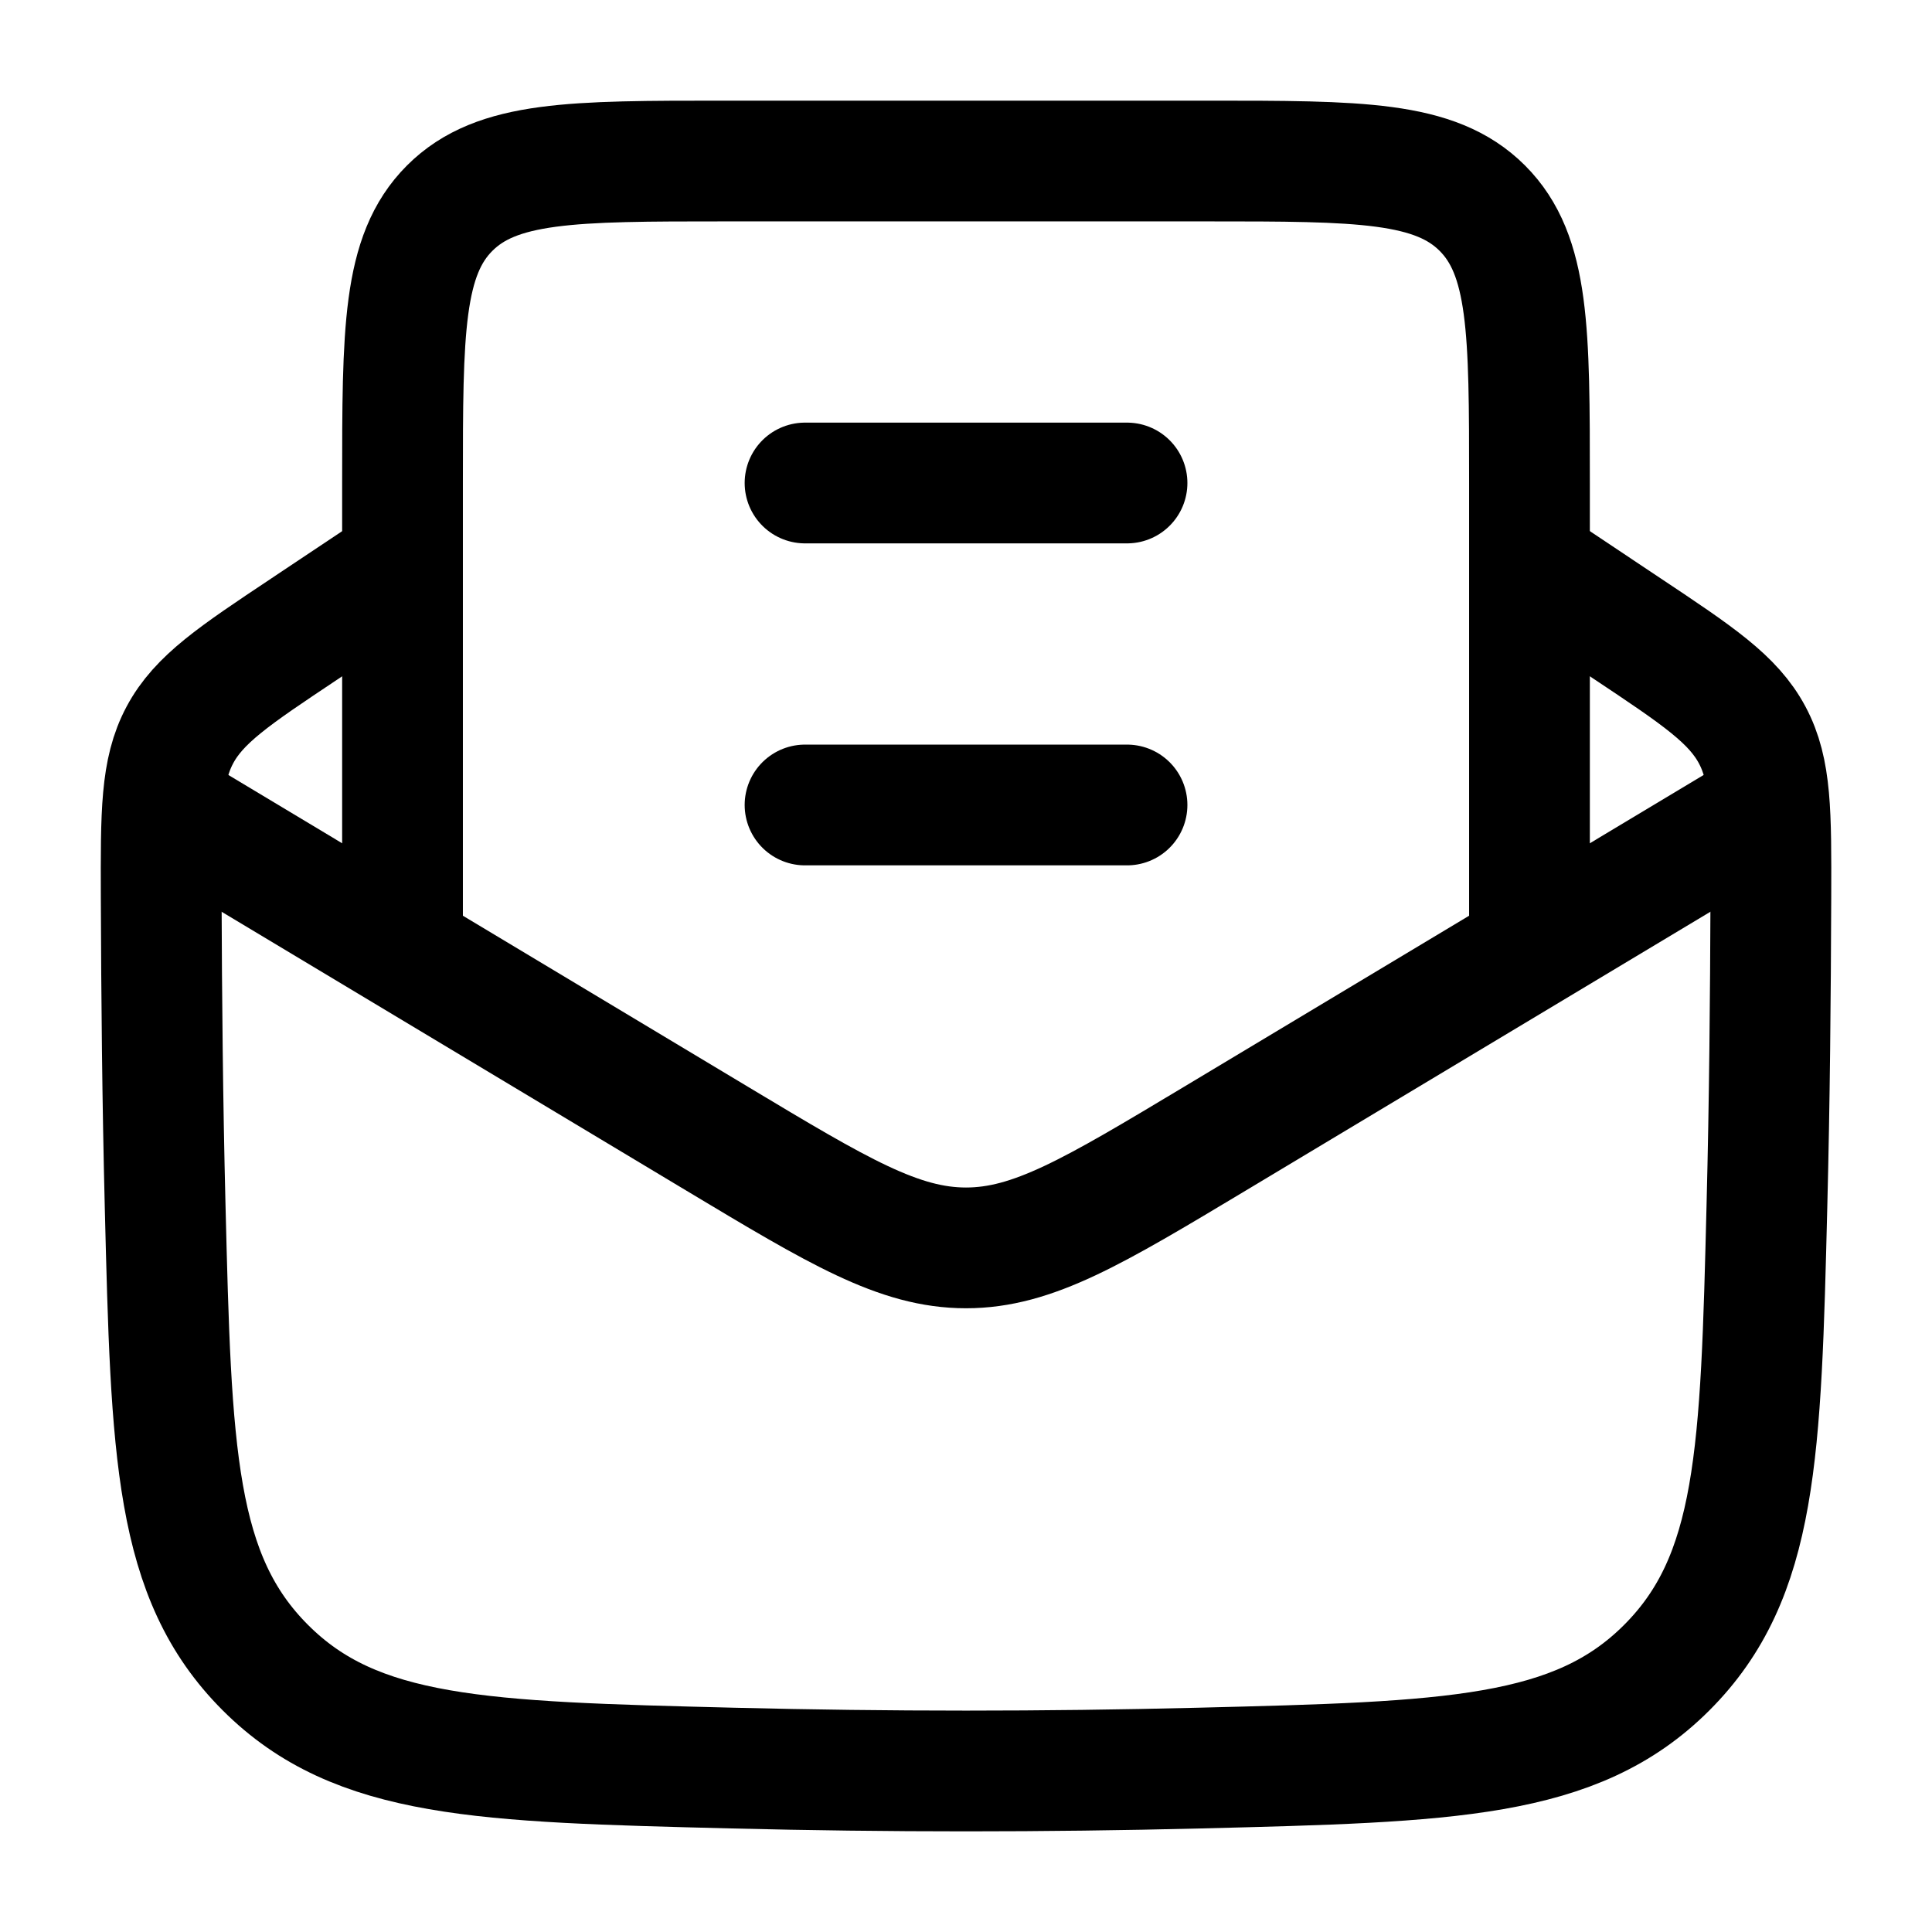
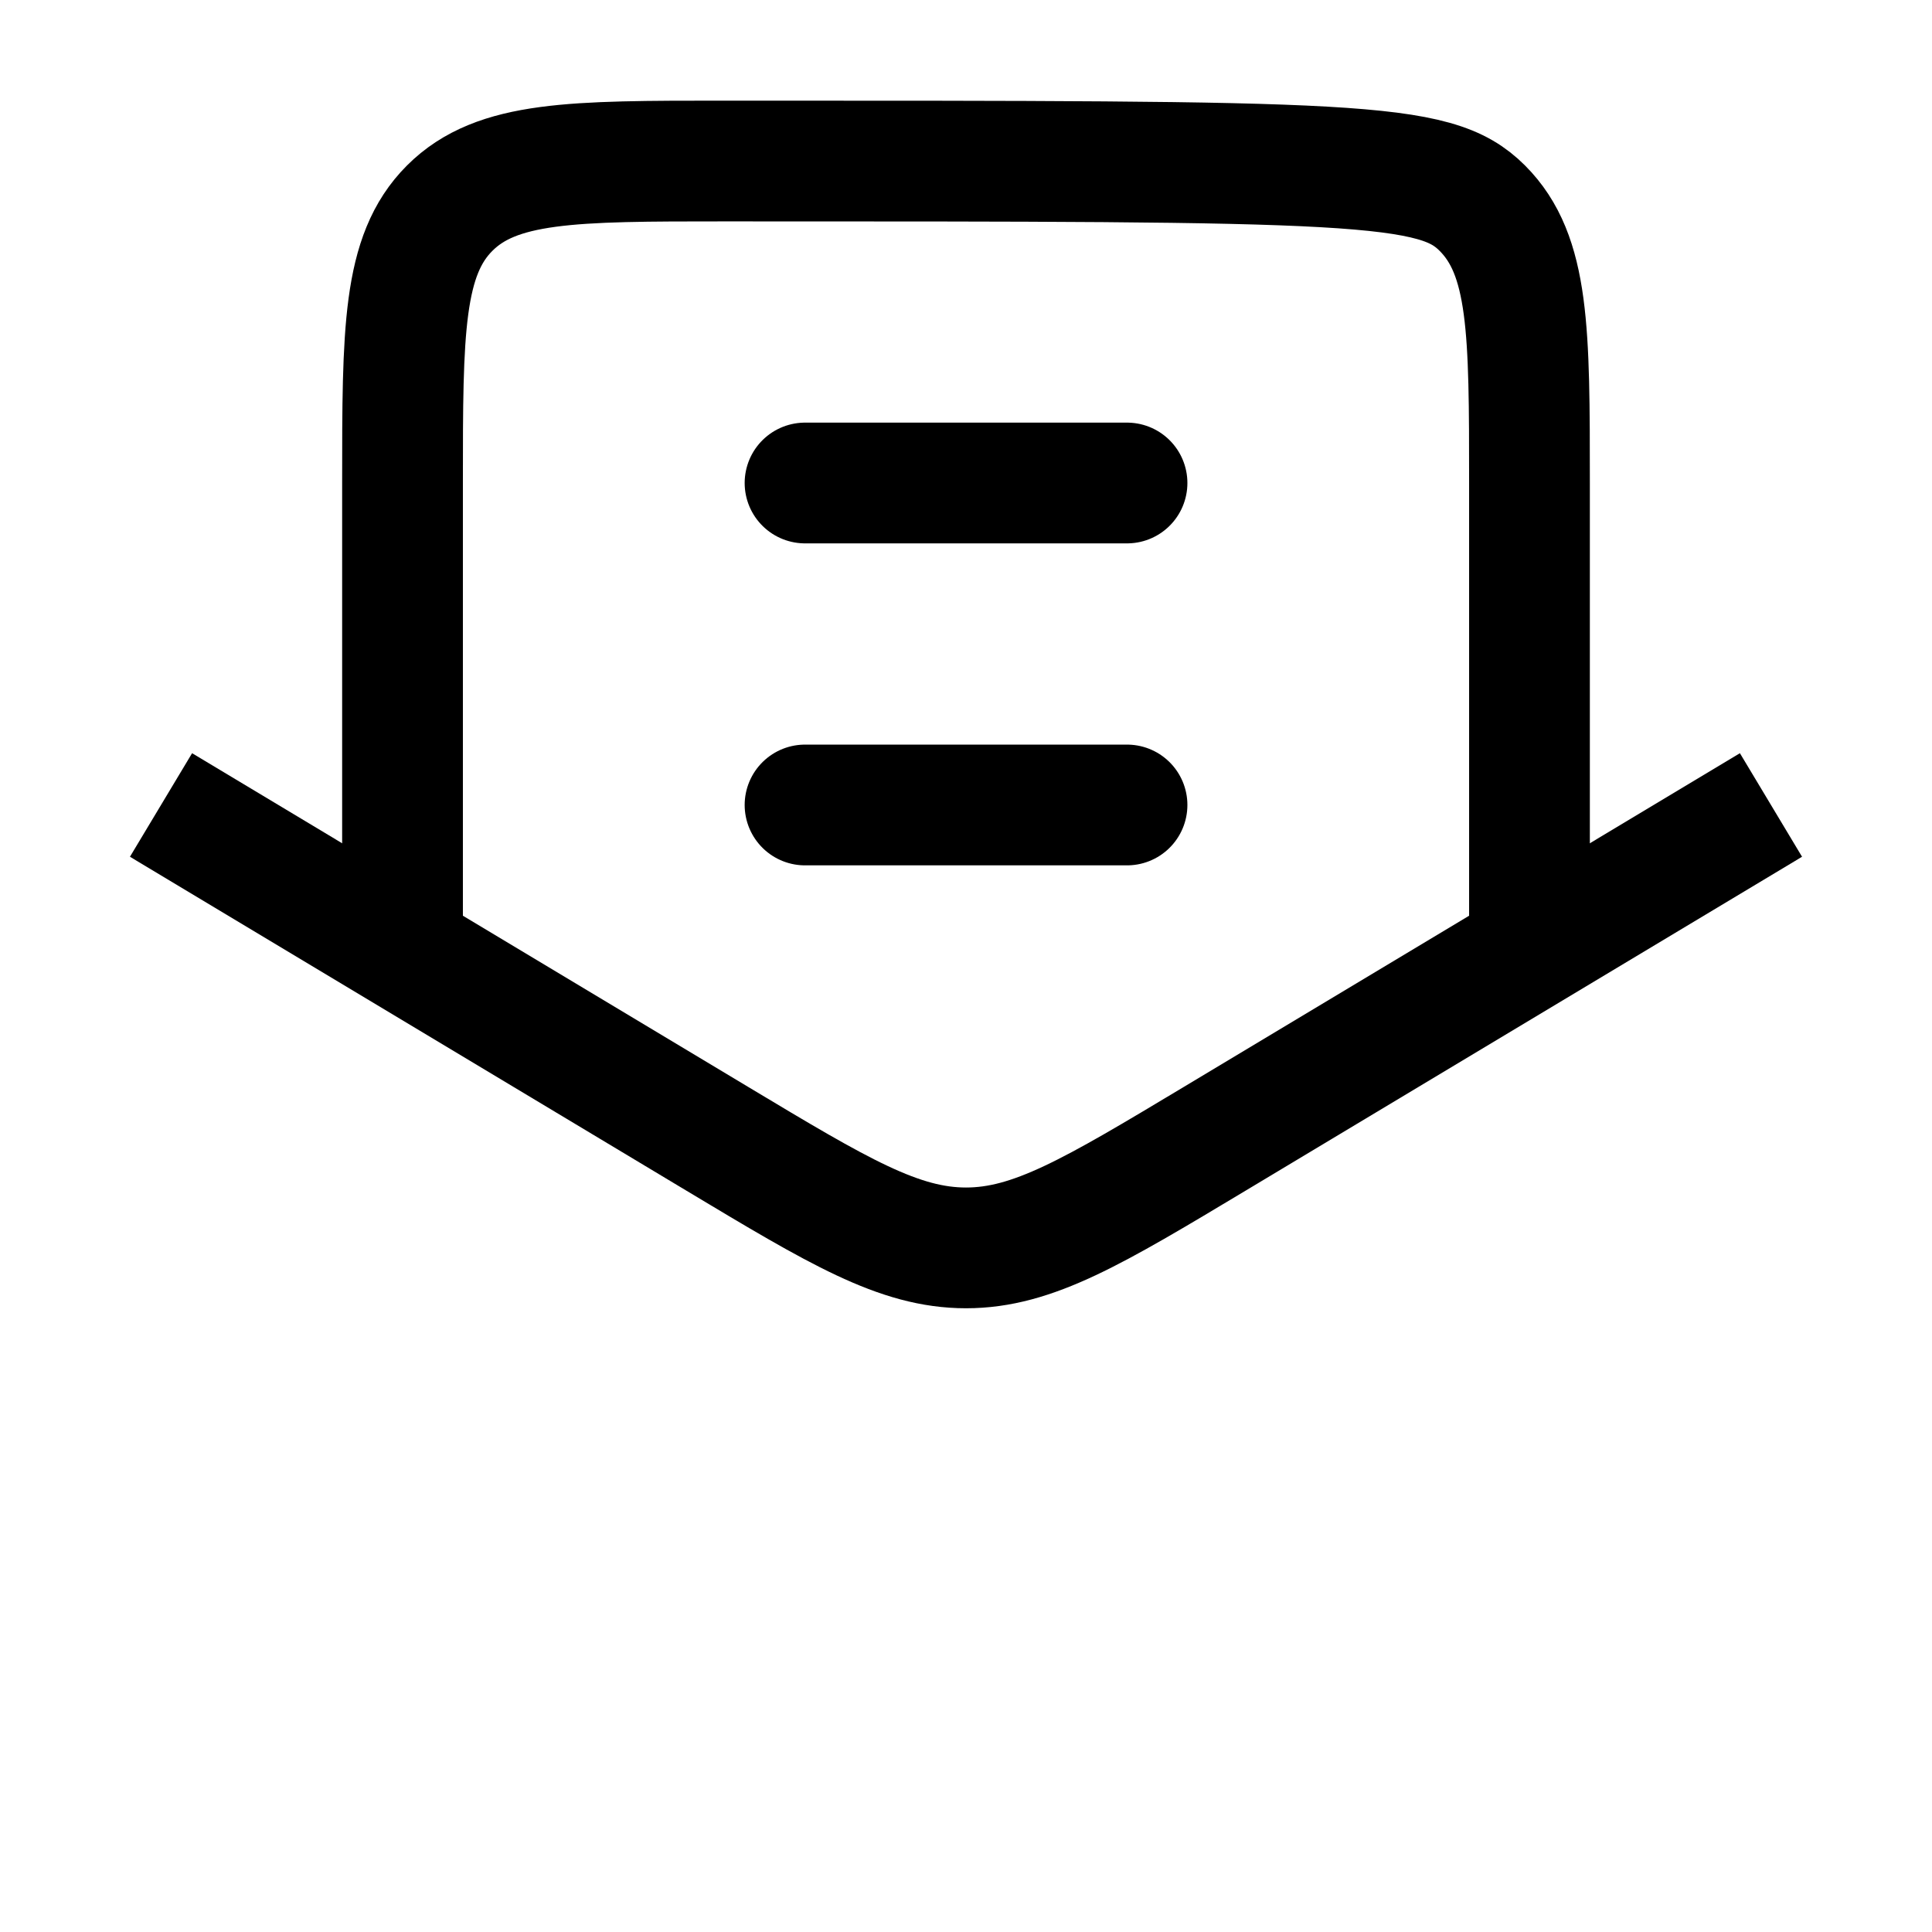
<svg xmlns="http://www.w3.org/2000/svg" width="32" height="32" viewBox="0 0 32 32" fill="none">
-   <path d="M6.667 9.333L5.042 10.417C3.877 11.193 3.295 11.582 2.979 12.174C2.663 12.766 2.666 13.462 2.67 14.854C2.676 16.53 2.692 18.238 2.735 19.965C2.837 24.065 2.888 26.115 4.396 27.622C5.903 29.129 7.98 29.181 12.135 29.285C14.72 29.349 17.282 29.349 19.866 29.285C24.021 29.181 26.099 29.129 27.606 27.622C29.113 26.115 29.164 24.065 29.266 19.965C29.31 18.238 29.325 16.53 29.331 14.854C29.335 13.462 29.338 12.766 29.022 12.174C28.706 11.582 28.124 11.193 26.959 10.417L25.334 9.333" stroke="black" stroke-width="2" stroke-linejoin="round" />
  <path d="M2.667 13.333L11.884 18.864C13.889 20.067 14.892 20.669 16 20.669C17.108 20.669 18.11 20.067 20.116 18.864L29.333 13.333" stroke="black" stroke-width="2" stroke-linejoin="round" />
-   <path d="M6.667 16V8C6.667 5.486 6.667 4.229 7.448 3.448C8.229 2.667 9.486 2.667 12 2.667H20C22.514 2.667 23.771 2.667 24.552 3.448C25.333 4.229 25.333 5.486 25.333 8V16" stroke="black" stroke-width="2" />
+   <path d="M6.667 16V8C6.667 5.486 6.667 4.229 7.448 3.448C8.229 2.667 9.486 2.667 12 2.667C22.514 2.667 23.771 2.667 24.552 3.448C25.333 4.229 25.333 5.486 25.333 8V16" stroke="black" stroke-width="2" />
  <path d="M13.334 13.333H18.667M13.334 8H18.667" stroke="black" stroke-width="2" stroke-linecap="round" stroke-linejoin="round" />
</svg>